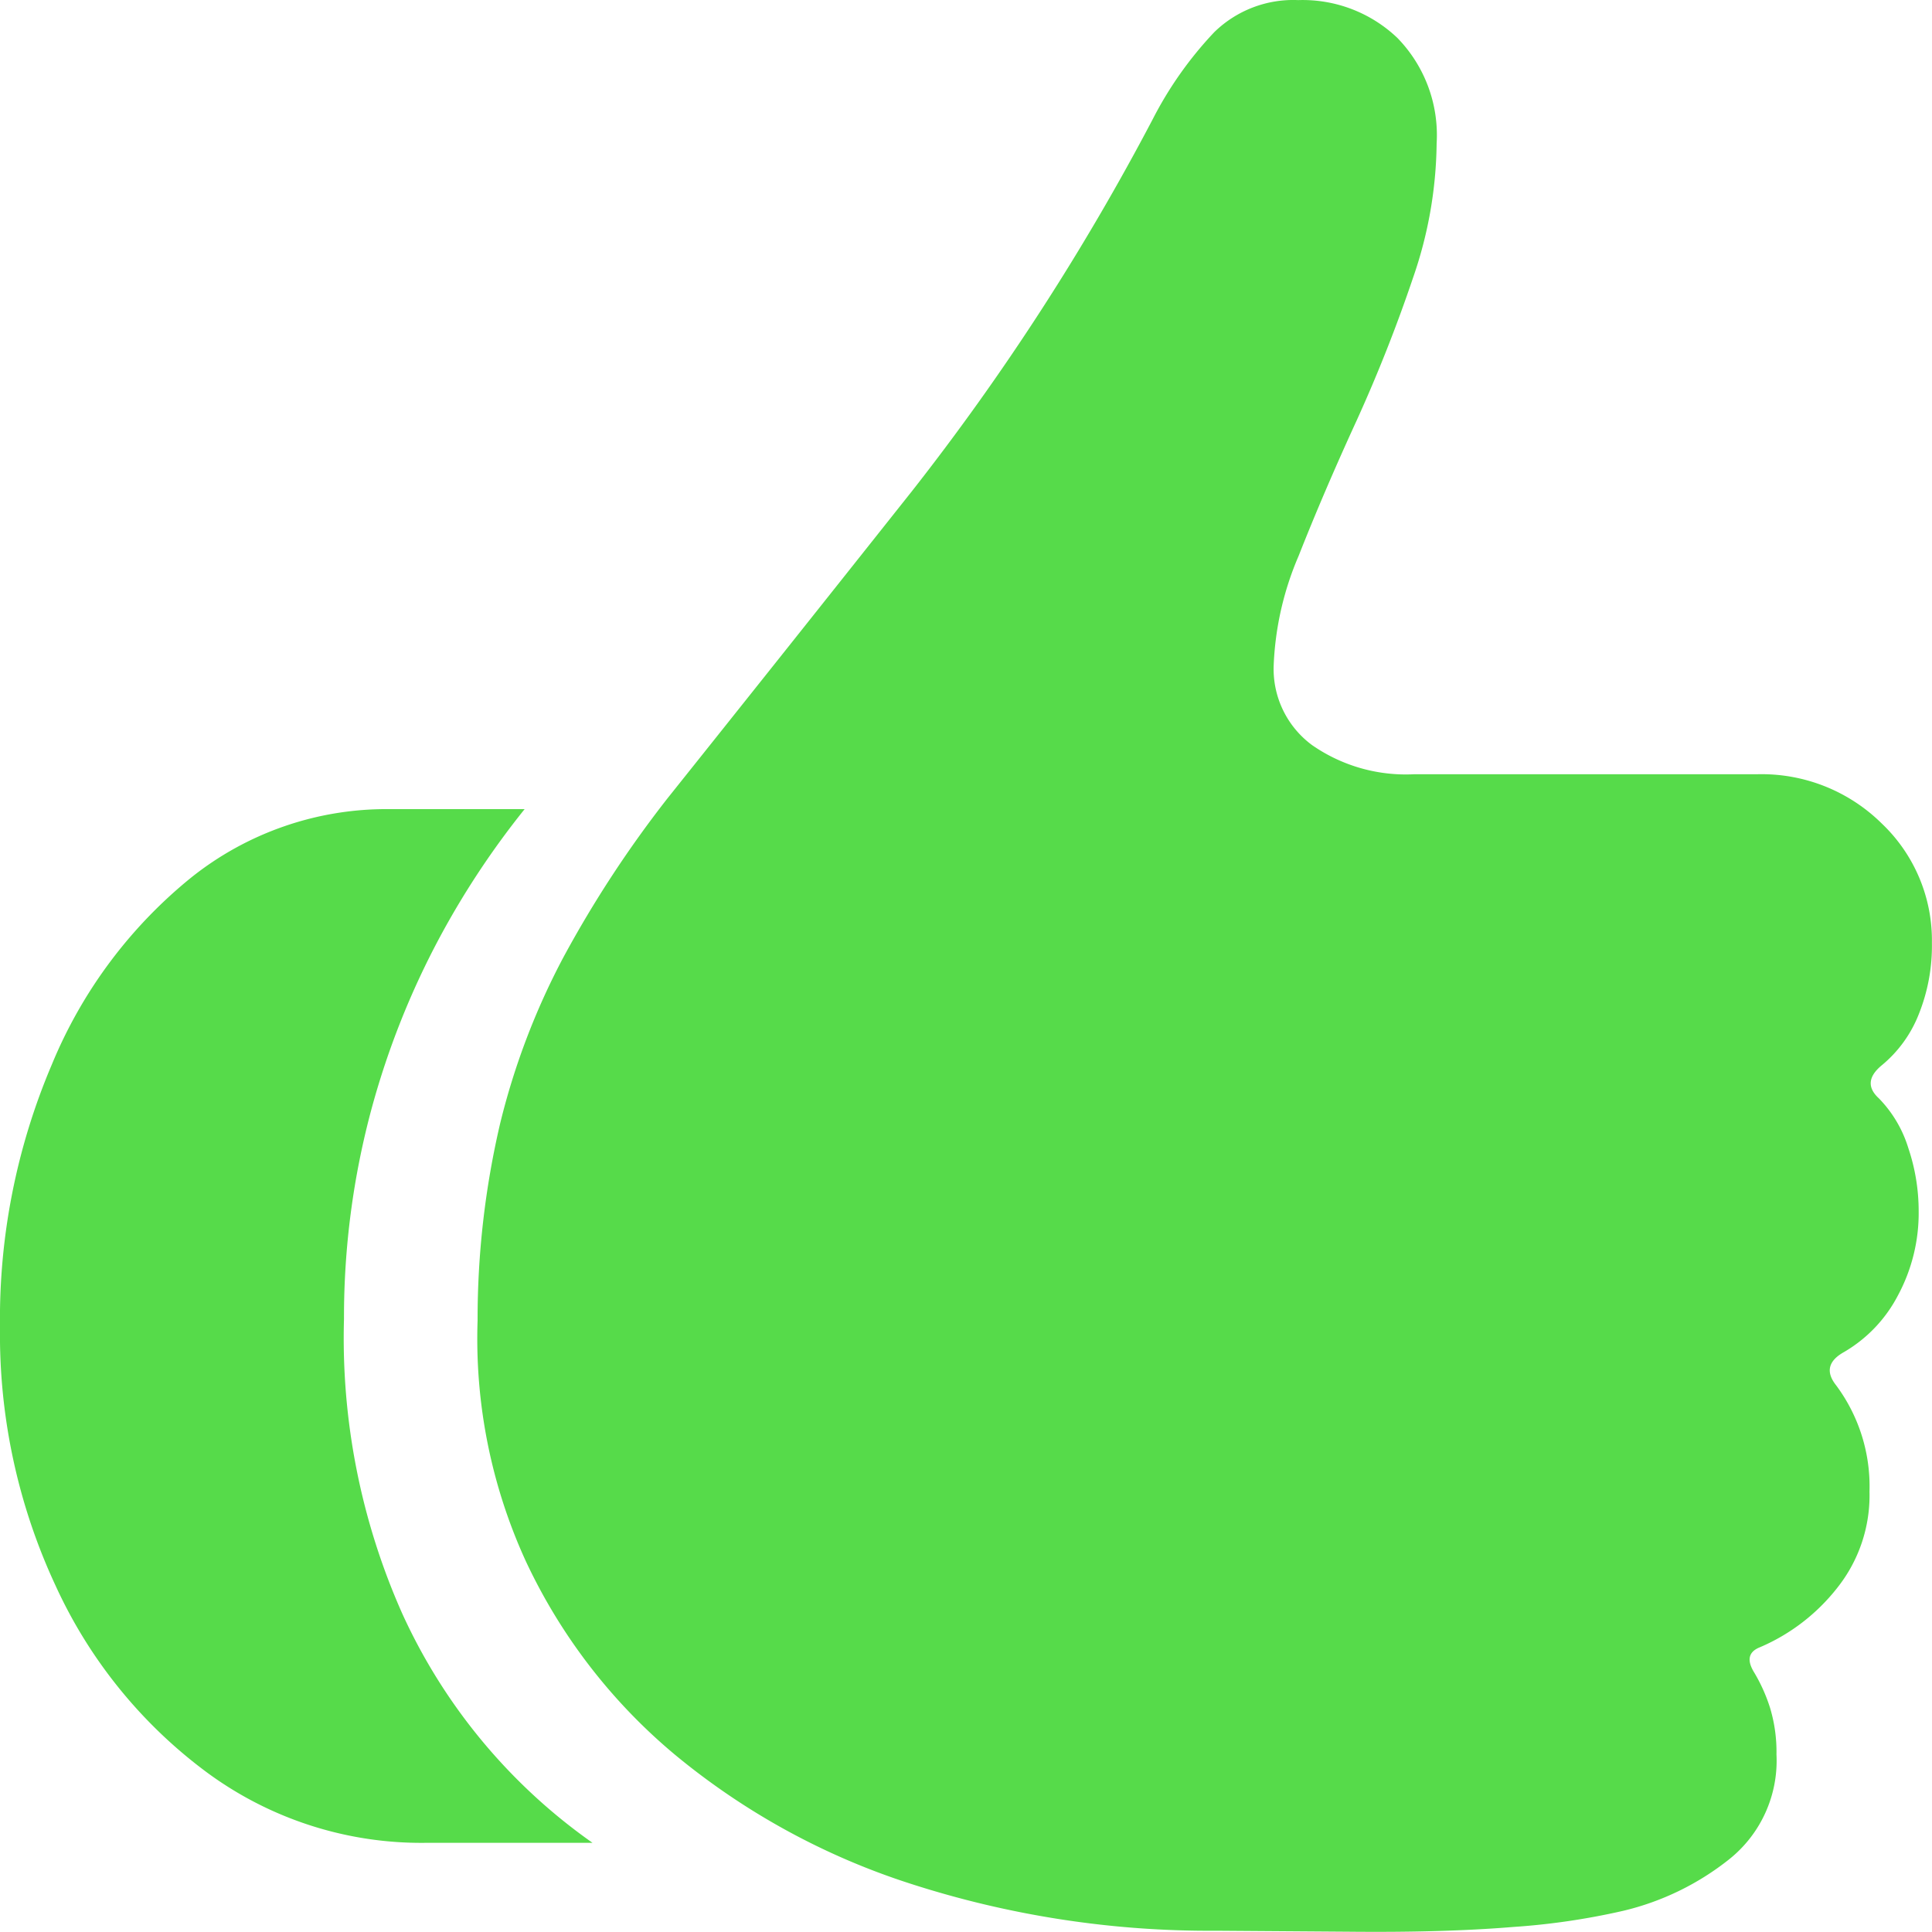
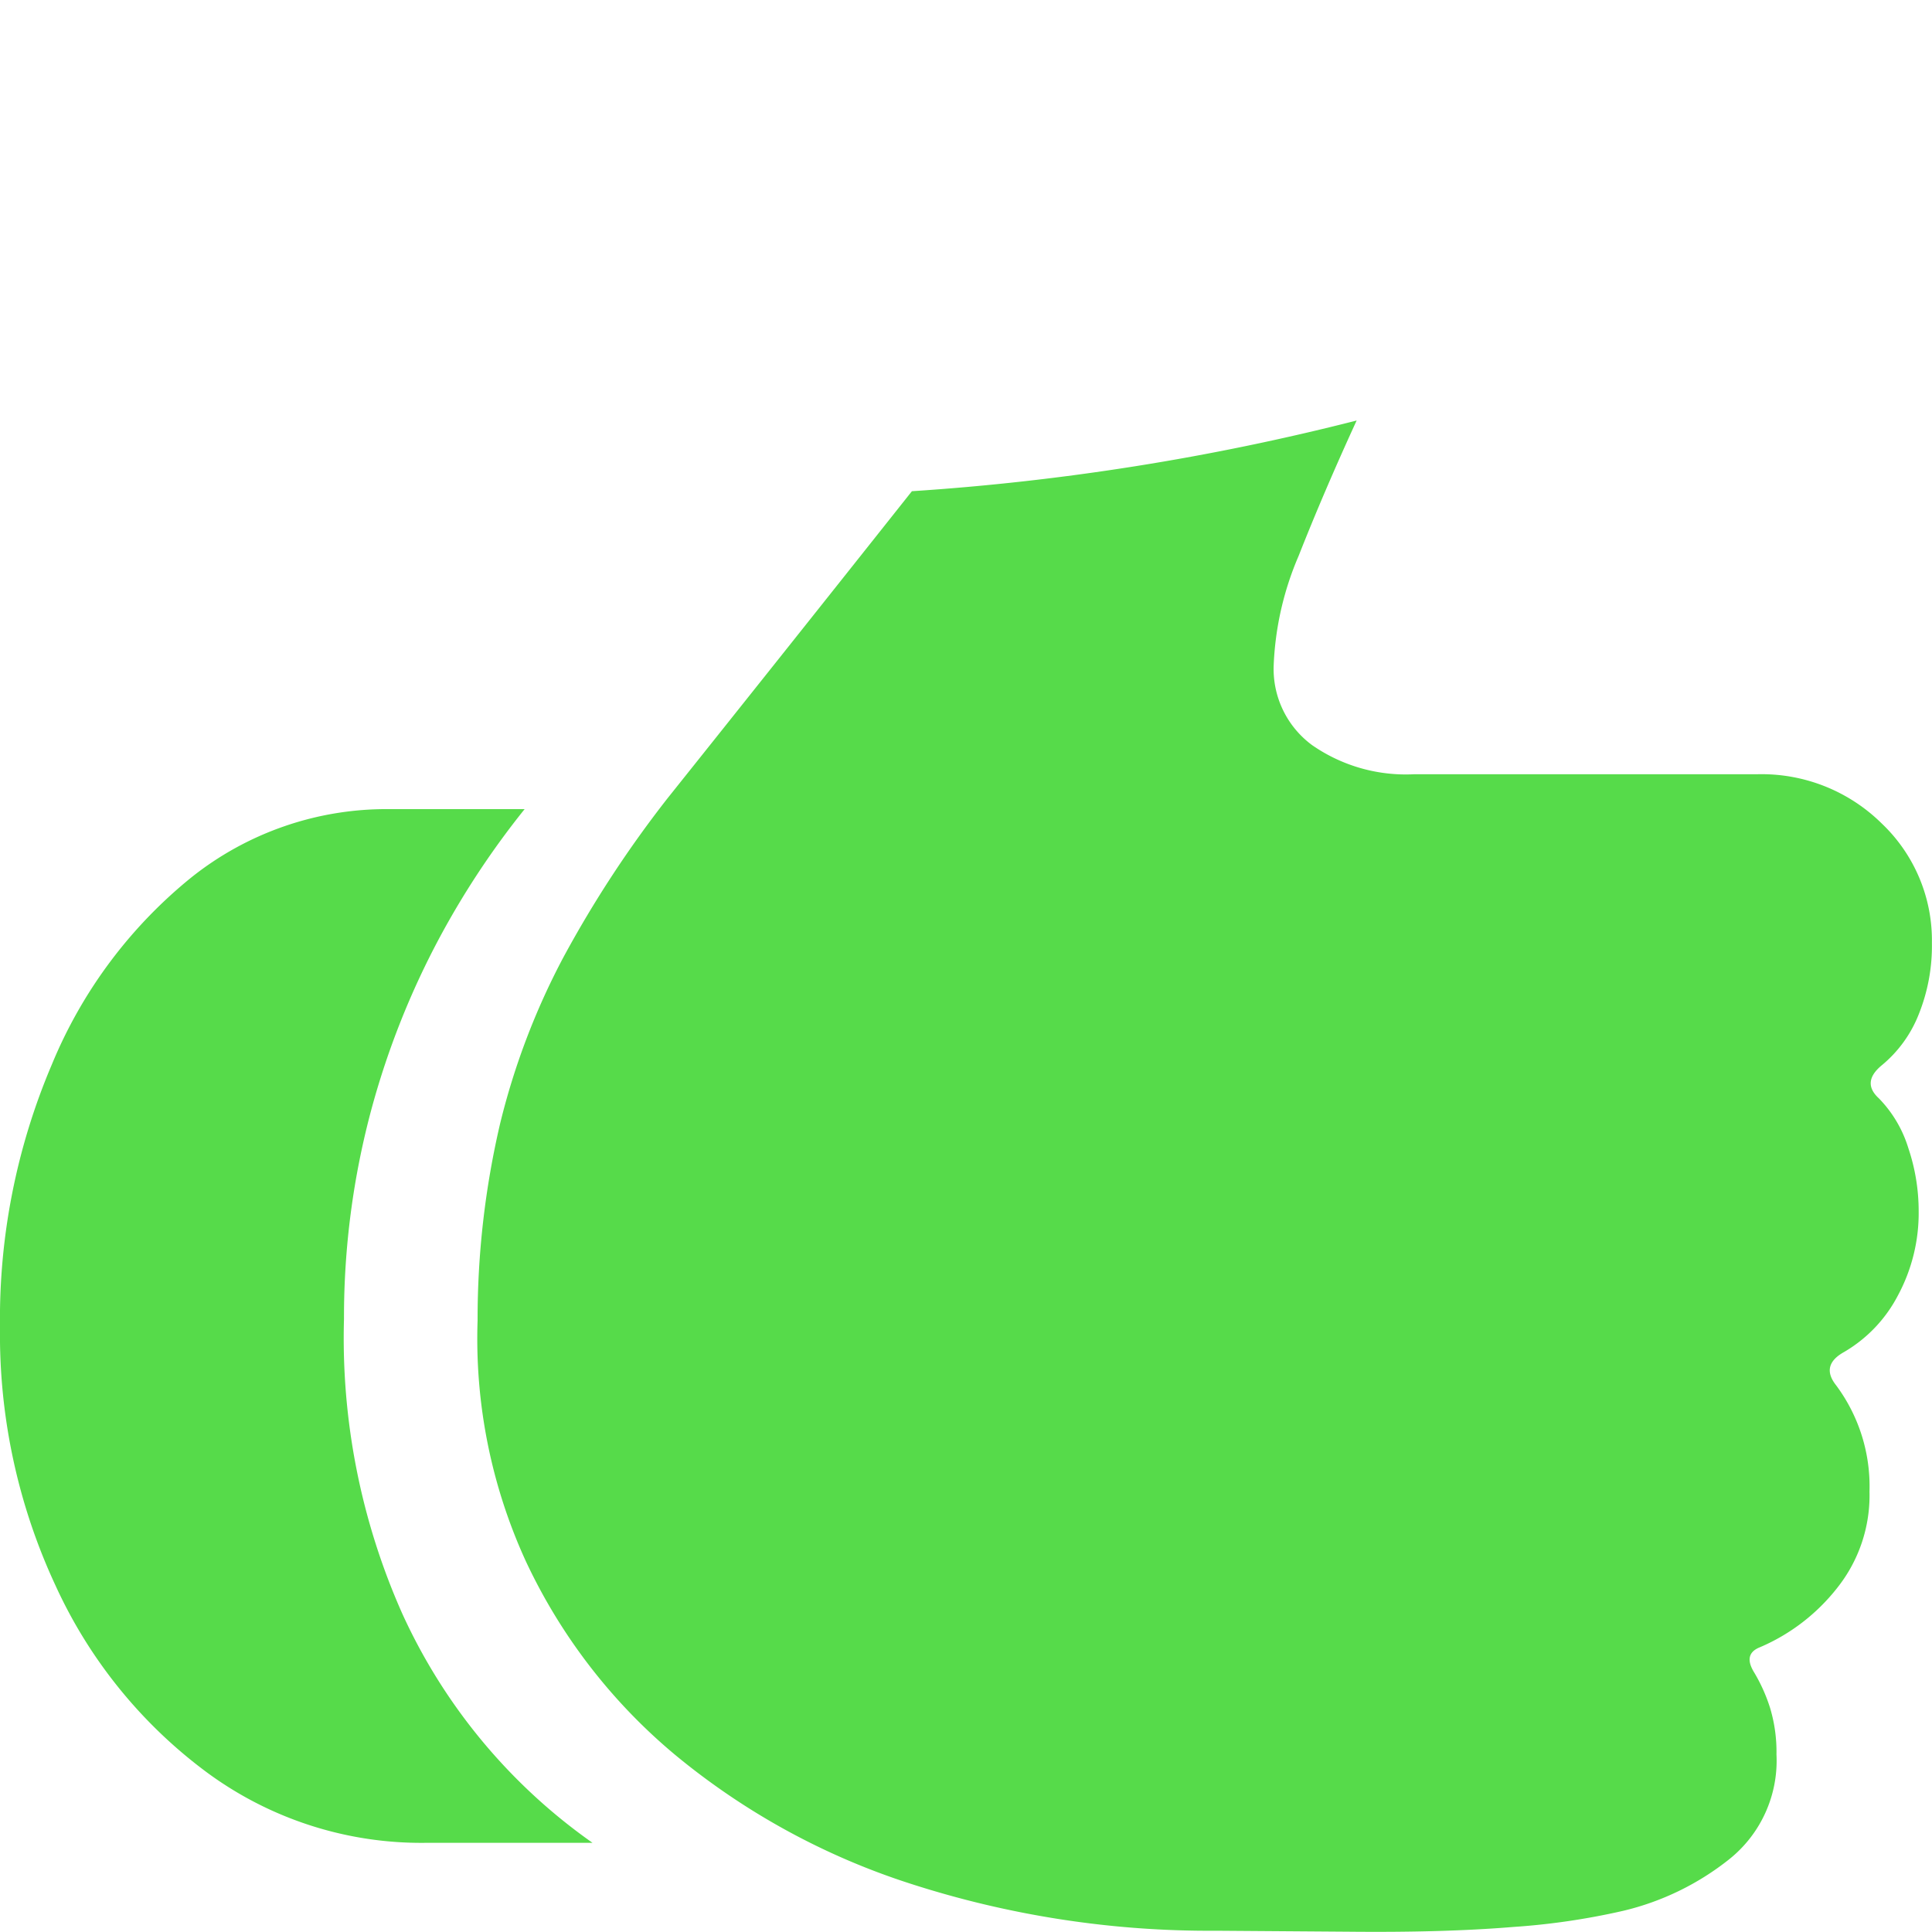
<svg xmlns="http://www.w3.org/2000/svg" width="20" height="20" viewBox="0 0 20 20">
-   <path data-name="Tracciato 3721" d="M1.934 15.856a6.155 6.155 0 0 0 .575 2.673 4.986 4.986 0 0 0 1.571 1.937 3.741 3.741 0 0 0 2.258.726h1.73A5.877 5.877 0 0 1 6.1 18.823a7.011 7.011 0 0 1-.605-3.055 8.277 8.277 0 0 1 .29-2.192 8.432 8.432 0 0 1 .7-1.756 8.692 8.692 0 0 1 .88-1.329h-1.4a3.239 3.239 0 0 0-2.055.711 4.886 4.886 0 0 0-1.439 1.932 6.722 6.722 0 0 0-.537 2.722zm4.944-.069a5.526 5.526 0 0 0 .5 2.491 5.822 5.822 0 0 0 1.541 2 7.349 7.349 0 0 0 2.431 1.334 10.064 10.064 0 0 0 3.174.49l1.373.01q.987.01 1.7-.049a7.292 7.292 0 0 0 1.139-.167 2.8 2.8 0 0 0 1.1-.535 1.305 1.305 0 0 0 .488-1.084 1.575 1.575 0 0 0-.066-.481 1.725 1.725 0 0 0-.168-.373q-.112-.186.061-.255a2.03 2.03 0 0 0 .8-.613 1.538 1.538 0 0 0 .336-1 1.752 1.752 0 0 0-.346-1.1q-.163-.206.081-.343a1.455 1.455 0 0 0 .56-.588 1.8 1.8 0 0 0 .214-.873 2.042 2.042 0 0 0-.107-.651 1.269 1.269 0 0 0-.305-.515q-.183-.167.031-.343a1.3 1.3 0 0 0 .381-.525 1.9 1.9 0 0 0 .137-.741 1.669 1.669 0 0 0-.519-1.236 1.769 1.769 0 0 0-1.292-.51h-3.55a1.7 1.7 0 0 1-1.053-.3.979.979 0 0 1-.4-.824 3.183 3.183 0 0 1 .259-1.138q.259-.657.6-1.4a15.772 15.772 0 0 0 .585-1.481 4.363 4.363 0 0 0 .243-1.387 1.441 1.441 0 0 0-.406-1.092 1.421 1.421 0 0 0-1.027-.392 1.17 1.17 0 0 0-.87.333 3.891 3.891 0 0 0-.636.9A25.267 25.267 0 0 1 11.374 7.2Q10 8.932 8.841 10.383a11.7 11.7 0 0 0-1.078 1.648 7.421 7.421 0 0 0-.651 1.712 8.892 8.892 0 0 0-.234 2.045z" transform="translate(-1.934 -2.115)" style="fill:#56db4a" />
+   <path data-name="Tracciato 3721" d="M1.934 15.856a6.155 6.155 0 0 0 .575 2.673 4.986 4.986 0 0 0 1.571 1.937 3.741 3.741 0 0 0 2.258.726h1.73A5.877 5.877 0 0 1 6.1 18.823a7.011 7.011 0 0 1-.605-3.055 8.277 8.277 0 0 1 .29-2.192 8.432 8.432 0 0 1 .7-1.756 8.692 8.692 0 0 1 .88-1.329h-1.4a3.239 3.239 0 0 0-2.055.711 4.886 4.886 0 0 0-1.439 1.932 6.722 6.722 0 0 0-.537 2.722zm4.944-.069a5.526 5.526 0 0 0 .5 2.491 5.822 5.822 0 0 0 1.541 2 7.349 7.349 0 0 0 2.431 1.334 10.064 10.064 0 0 0 3.174.49l1.373.01q.987.01 1.7-.049a7.292 7.292 0 0 0 1.139-.167 2.8 2.8 0 0 0 1.1-.535 1.305 1.305 0 0 0 .488-1.084 1.575 1.575 0 0 0-.066-.481 1.725 1.725 0 0 0-.168-.373q-.112-.186.061-.255a2.03 2.03 0 0 0 .8-.613 1.538 1.538 0 0 0 .336-1 1.752 1.752 0 0 0-.346-1.1q-.163-.206.081-.343a1.455 1.455 0 0 0 .56-.588 1.8 1.8 0 0 0 .214-.873 2.042 2.042 0 0 0-.107-.651 1.269 1.269 0 0 0-.305-.515q-.183-.167.031-.343a1.3 1.3 0 0 0 .381-.525 1.9 1.9 0 0 0 .137-.741 1.669 1.669 0 0 0-.519-1.236 1.769 1.769 0 0 0-1.292-.51h-3.55a1.7 1.7 0 0 1-1.053-.3.979.979 0 0 1-.4-.824 3.183 3.183 0 0 1 .259-1.138q.259-.657.6-1.4A25.267 25.267 0 0 1 11.374 7.2Q10 8.932 8.841 10.383a11.7 11.7 0 0 0-1.078 1.648 7.421 7.421 0 0 0-.651 1.712 8.892 8.892 0 0 0-.234 2.045z" transform="translate(-1.934 -2.115)" style="fill:#56db4a" />
</svg>